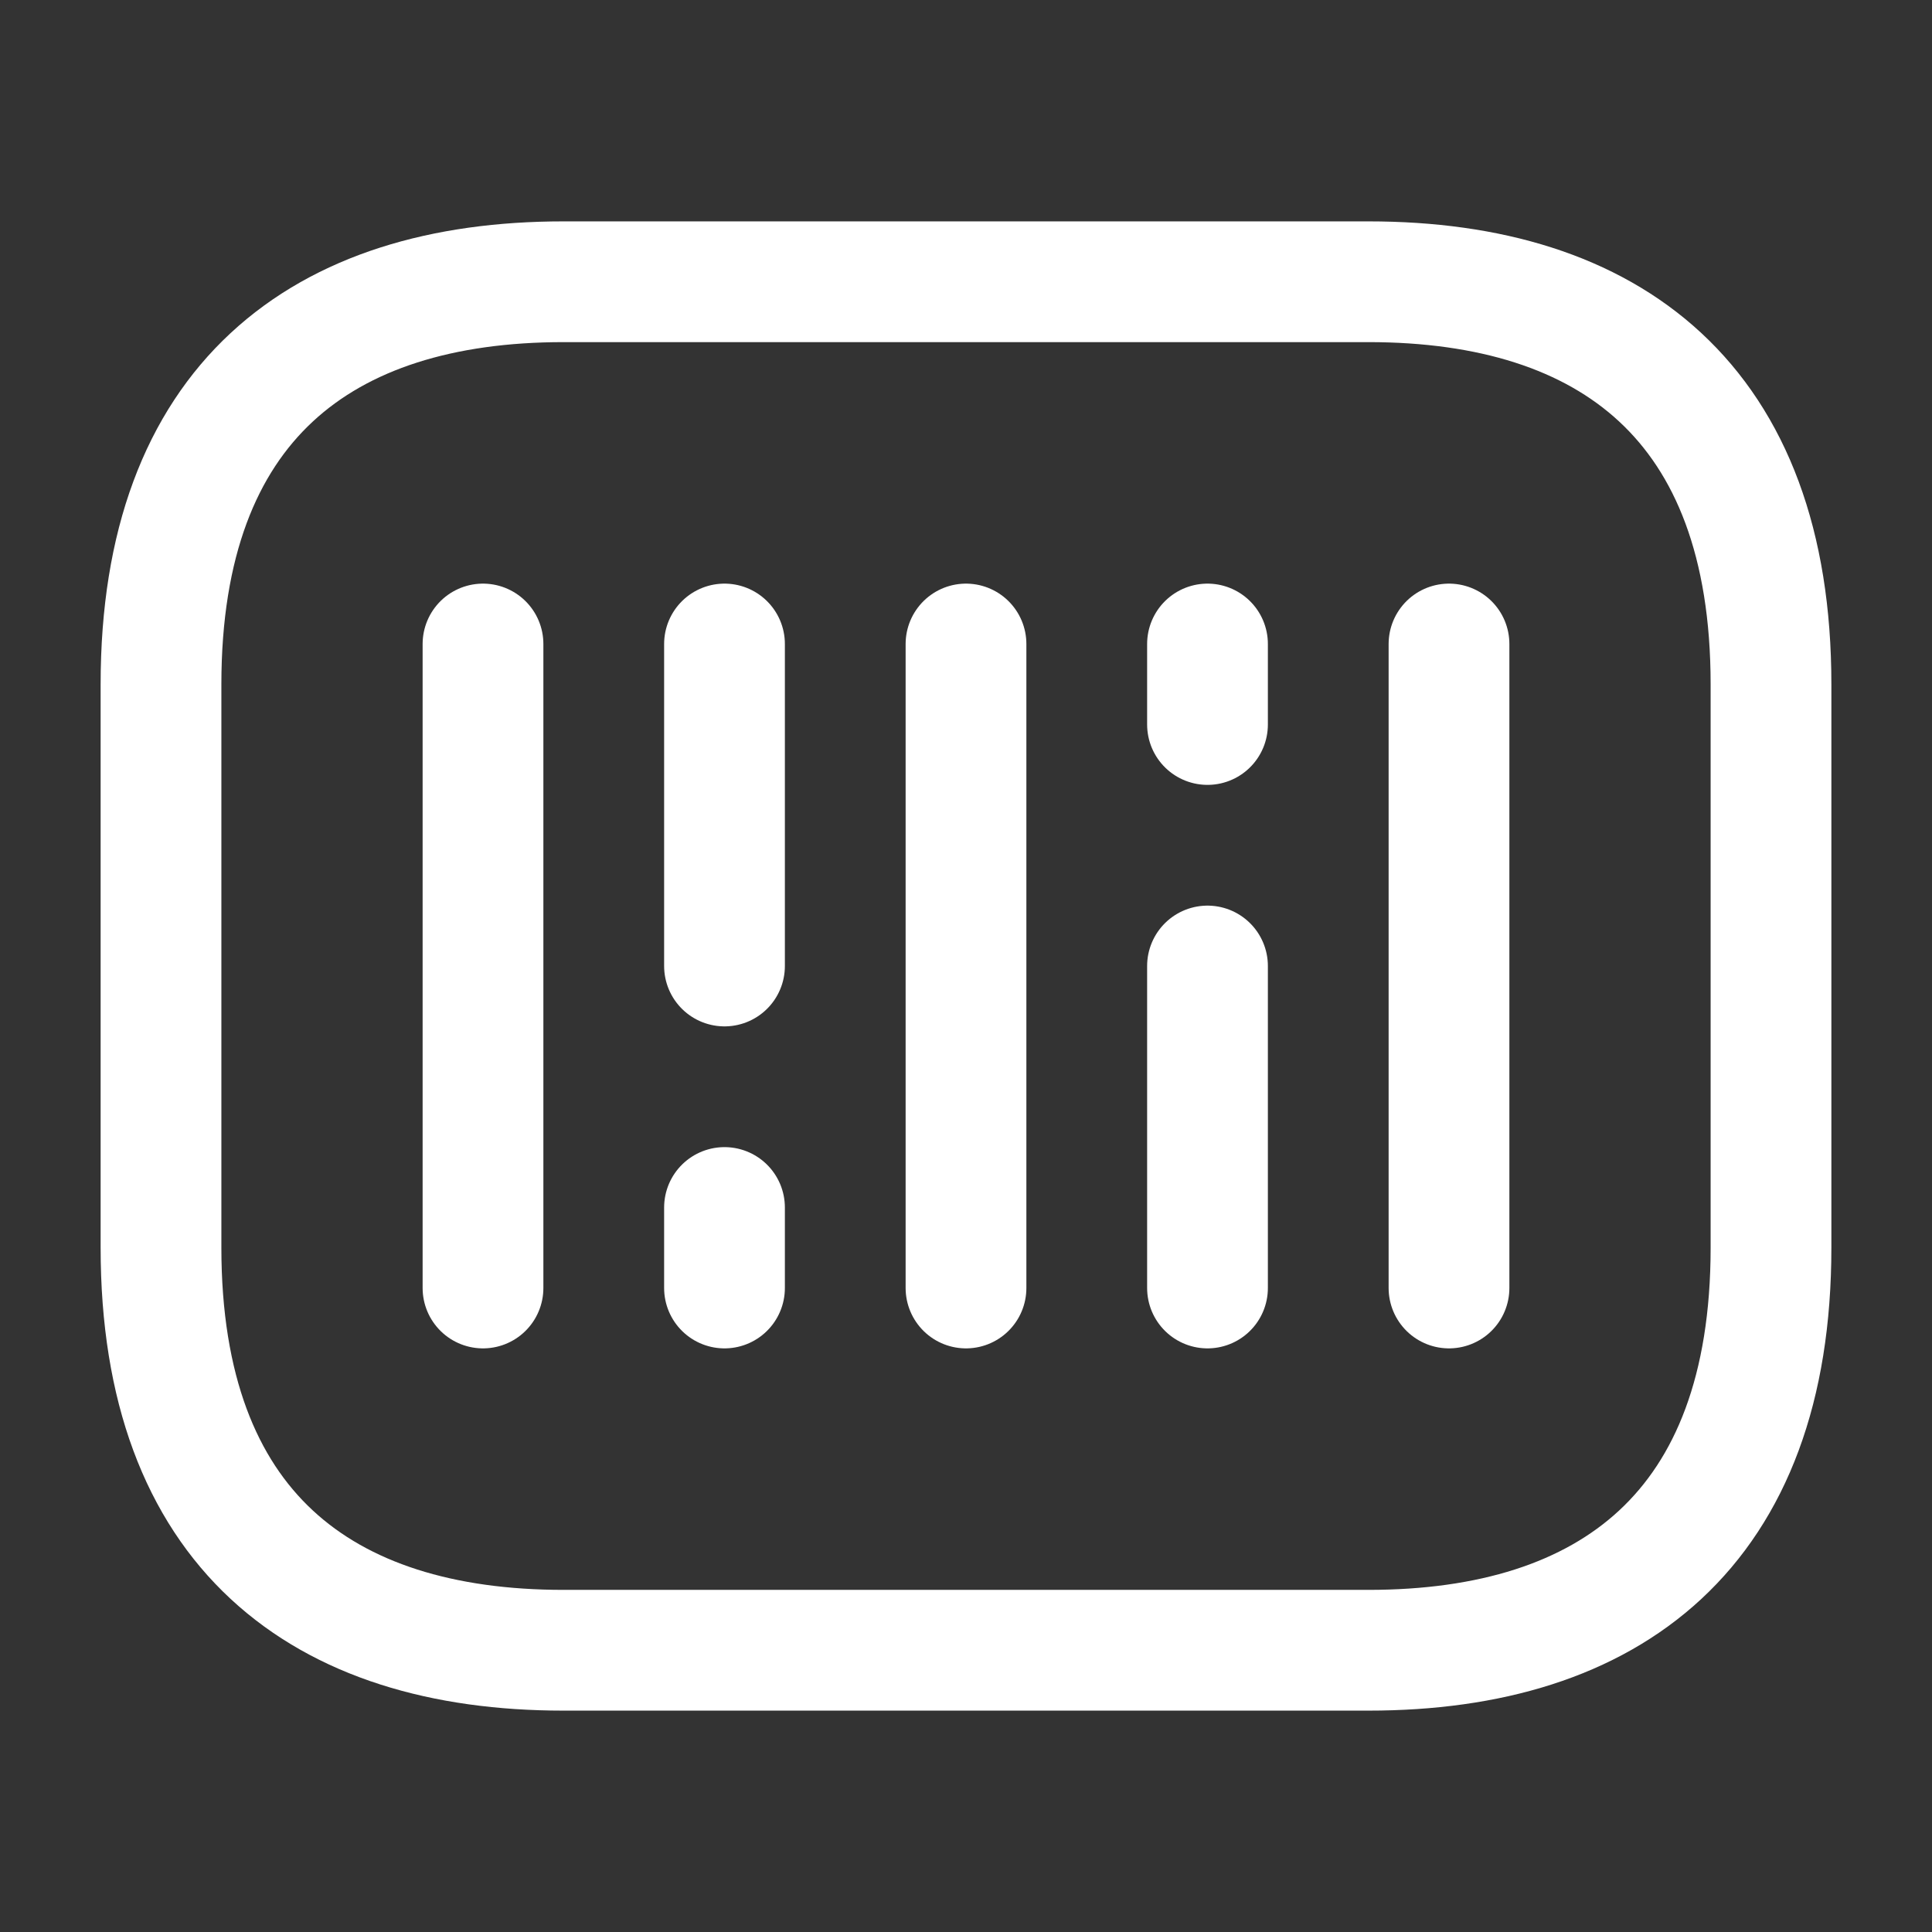
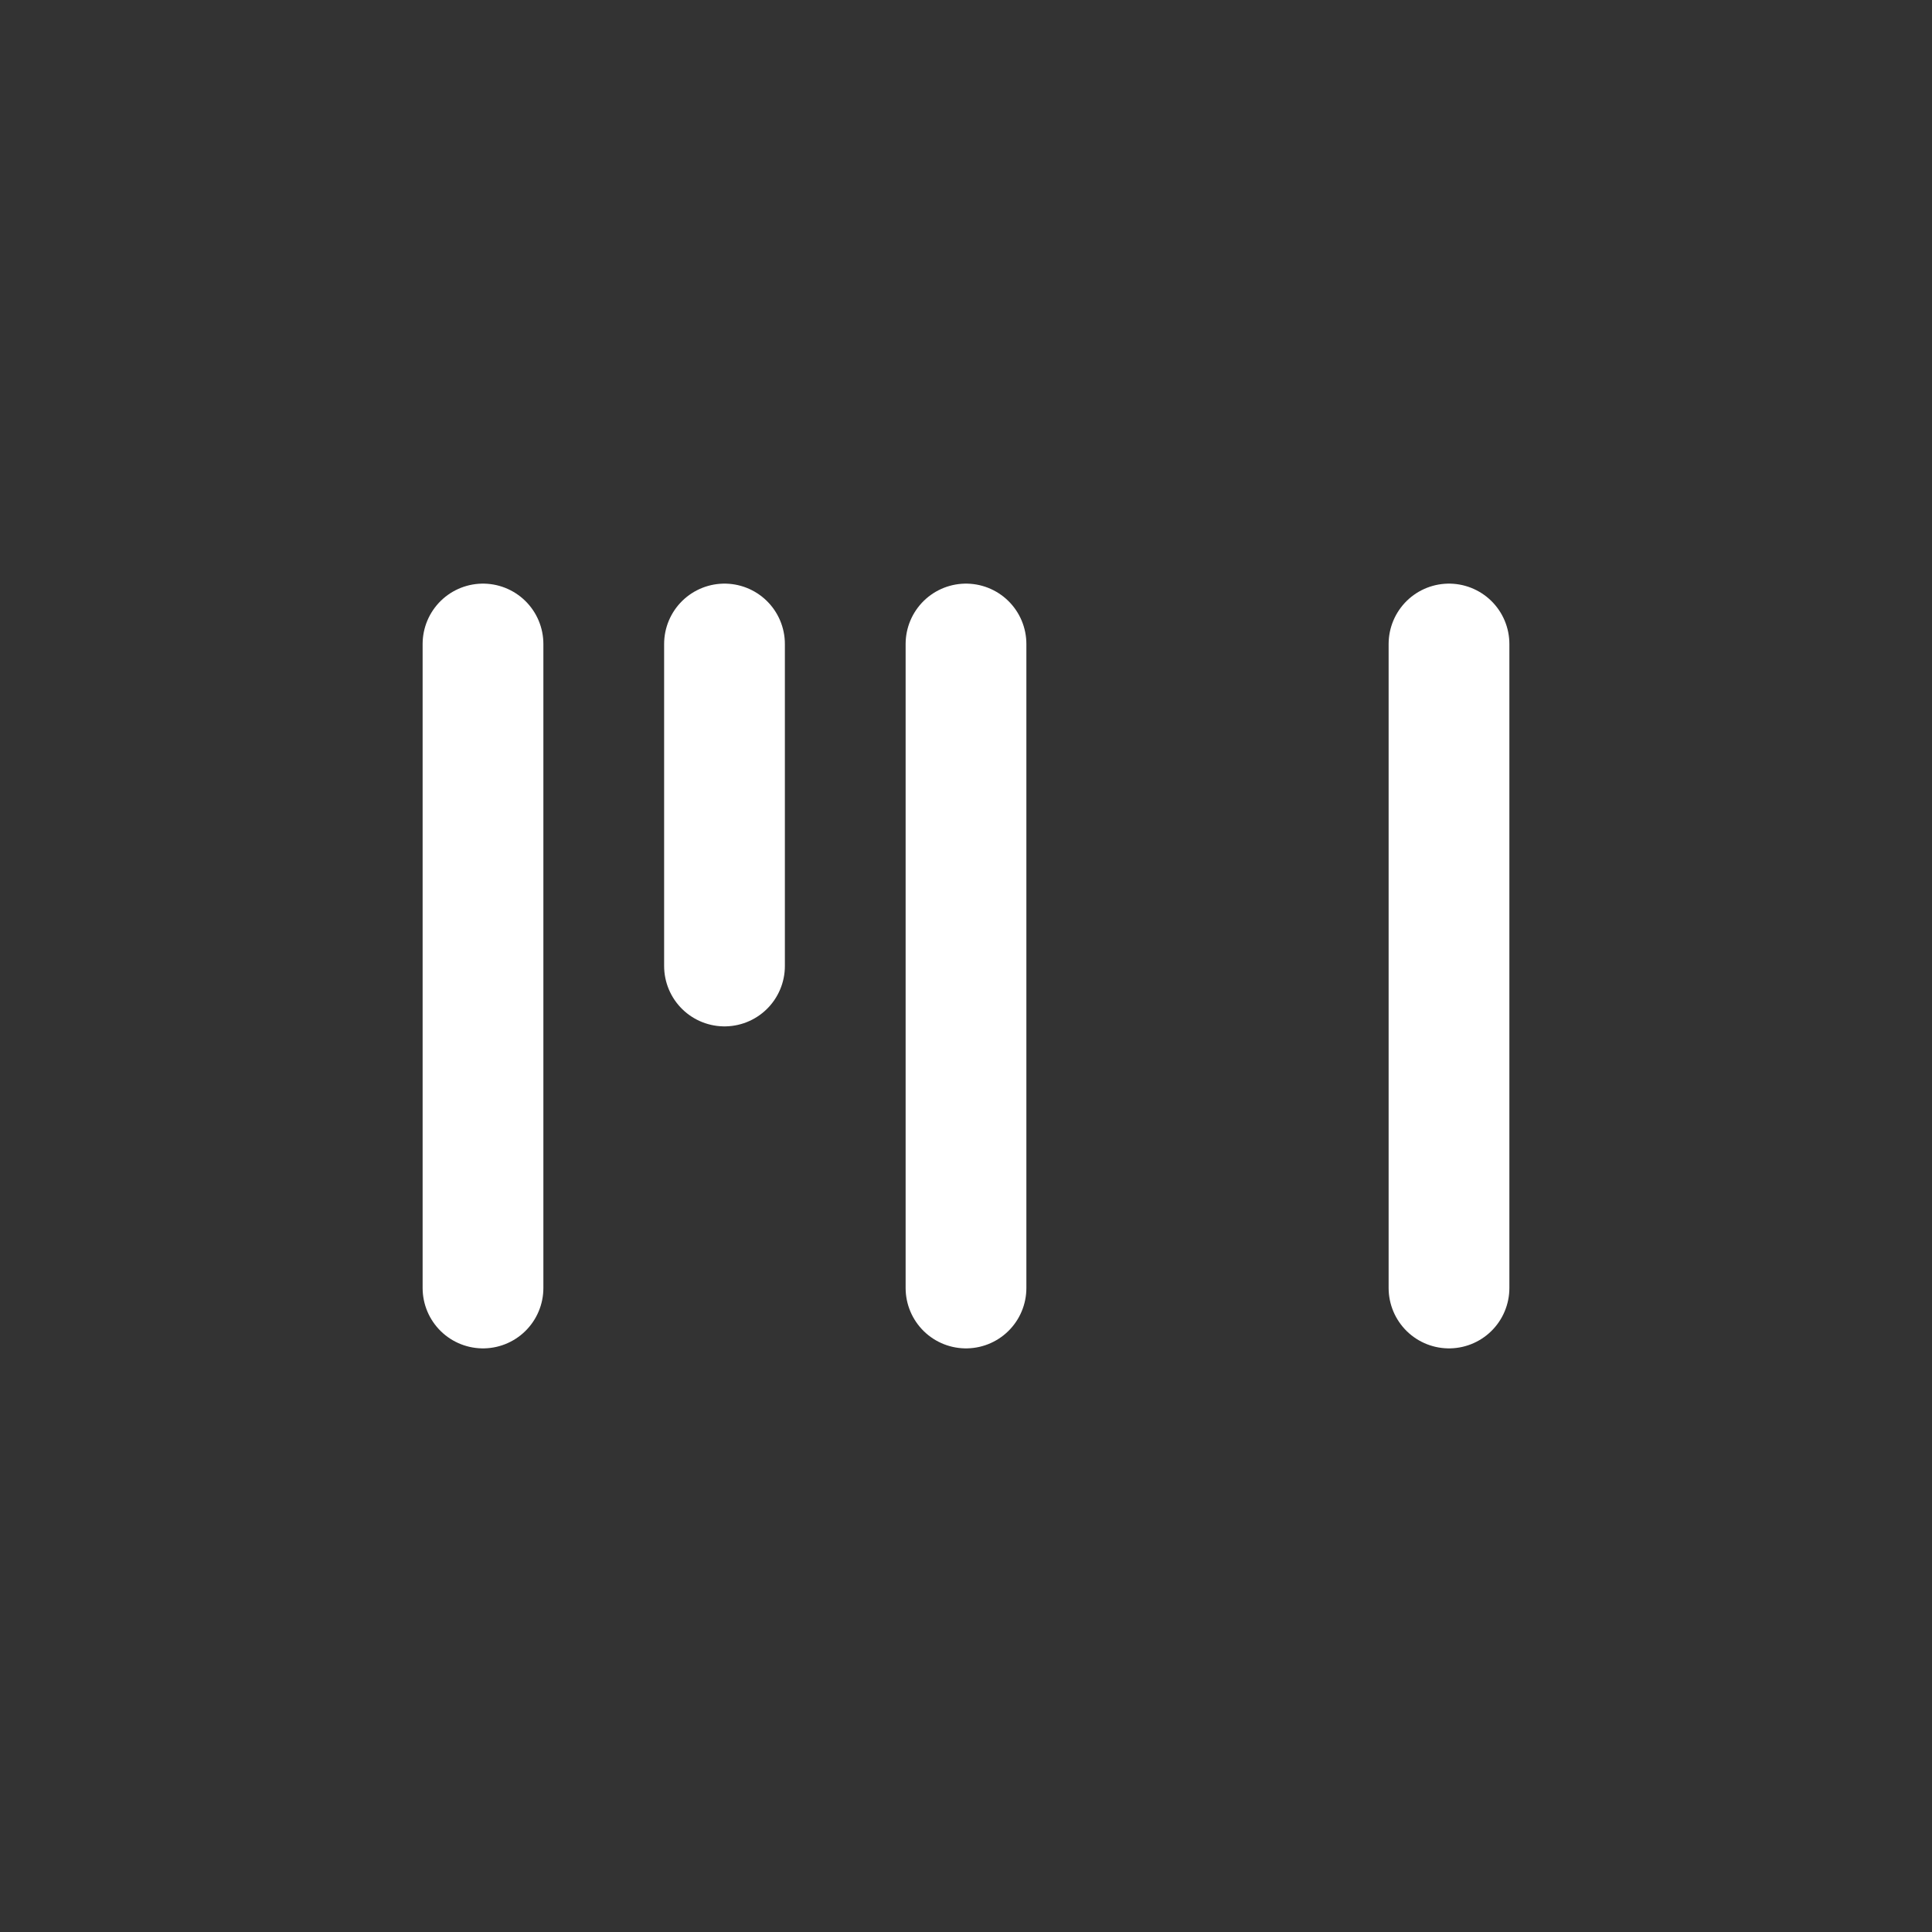
<svg xmlns="http://www.w3.org/2000/svg" width="24" height="24" viewBox="0 0 24 24" fill="none">
  <rect x="0" y="0" width="24" height="24" fill="#333333" stroke="none" />
-   <path d="M17 20.5H7C4 20.5 2 19 2 15.5V8.5C2 5 4 3.5 7 3.5H17C20 3.5 22 5 22 8.5V15.5C22 19 20 20.5 17 20.5Z" stroke="white" stroke-width="1.5" stroke-miterlimit="10" stroke-linecap="round" stroke-linejoin="round" />
  <path d="M6 8V16" stroke="white" stroke-width="1.5" stroke-miterlimit="10" stroke-linecap="round" stroke-linejoin="round" />
  <path d="M9 8V12" stroke="white" stroke-width="1.5" stroke-miterlimit="10" stroke-linecap="round" stroke-linejoin="round" />
-   <path d="M9 15V16" stroke="white" stroke-width="1.5" stroke-miterlimit="10" stroke-linecap="round" stroke-linejoin="round" />
-   <path d="M15 8V9" stroke="white" stroke-width="1.5" stroke-miterlimit="10" stroke-linecap="round" stroke-linejoin="round" />
  <path d="M12 8V16" stroke="white" stroke-width="1.5" stroke-miterlimit="10" stroke-linecap="round" stroke-linejoin="round" />
-   <path d="M15 12V16" stroke="white" stroke-width="1.5" stroke-miterlimit="10" stroke-linecap="round" stroke-linejoin="round" />
  <path d="M18 8V16" stroke="white" stroke-width="1.5" stroke-miterlimit="10" stroke-linecap="round" stroke-linejoin="round" />
</svg>